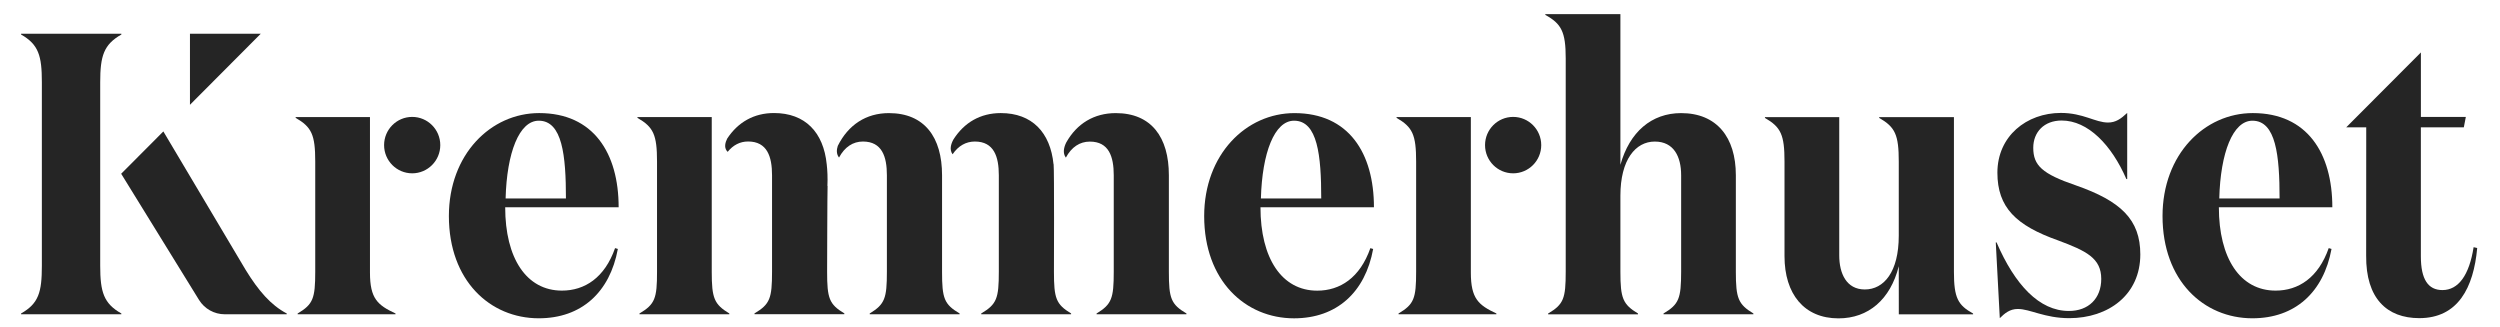
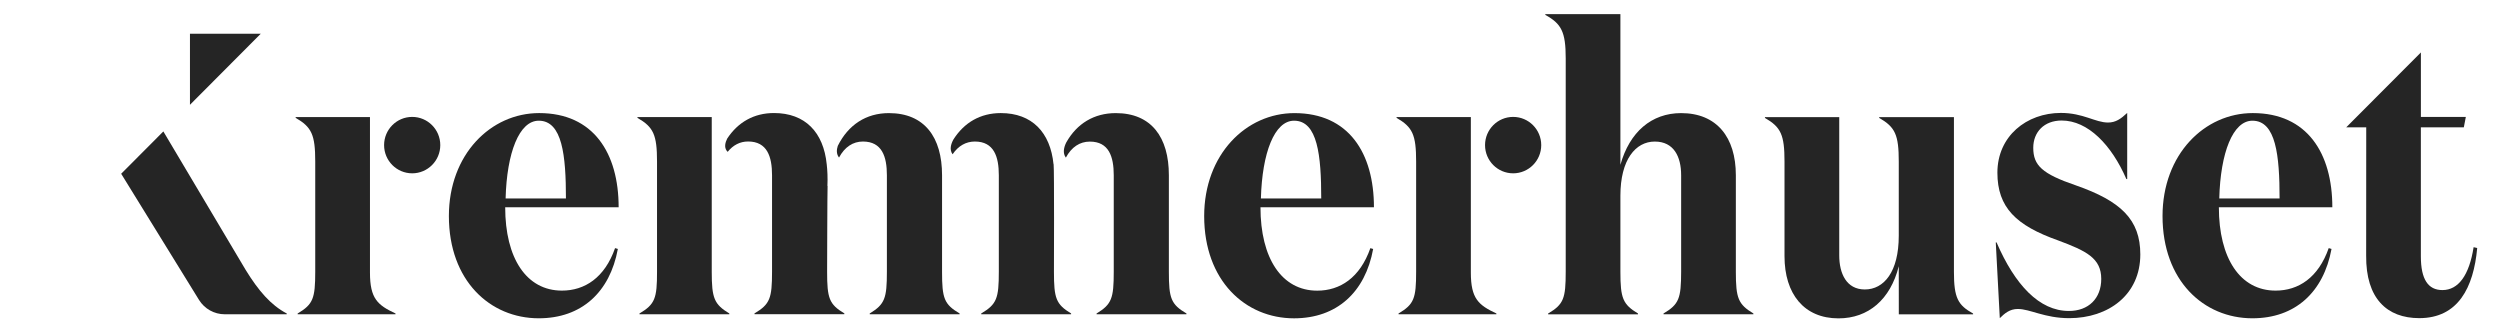
<svg xmlns="http://www.w3.org/2000/svg" width="168" height="22" viewBox="0 0 168 22" fill="none">
  <g id="kremmerhuset" clip-path="url(#clip0_263_5022)">
    <g id="Group">
      <g id="Group_2">
        <g id="Group_3">
          <path id="Vector" d="M42.972 21.066V21.119H49.012V21.066C47.991 20.447 47.829 20.043 47.829 18.265V7.868H42.837V7.921C43.911 8.54 44.152 9.053 44.152 10.857V18.265C44.154 20.043 44.019 20.447 42.972 21.066Z" fill="#252525" />
          <path id="Vector_2" d="M36.205 21.389C39.078 21.389 40.983 19.638 41.52 16.729L41.333 16.673C40.634 18.667 39.293 19.529 37.761 19.529C35.372 19.529 33.949 17.348 33.949 13.928H41.573C41.573 10.291 39.883 7.599 36.232 7.599C32.983 7.599 30.165 10.373 30.165 14.52C30.165 18.858 32.93 21.389 36.205 21.389ZM36.205 8.111C37.79 8.111 38.031 10.455 38.031 13.338H33.977C34.057 10.267 34.888 8.111 36.205 8.111Z" fill="#252525" />
          <path id="Vector_3" d="M92.276 16.731L92.088 16.676C91.39 18.67 90.049 19.532 88.517 19.532C86.128 19.532 84.704 17.35 84.704 13.93H92.329C92.329 10.293 90.639 7.601 86.987 7.601C83.739 7.601 80.921 10.375 80.921 14.523C80.921 18.86 83.686 21.391 86.961 21.391C89.834 21.389 91.742 19.64 92.276 16.731ZM86.961 8.111C88.546 8.111 88.787 10.455 88.787 13.338H84.733C84.815 10.267 85.646 8.111 86.961 8.111Z" fill="#252525" />
          <path id="Vector_4" d="M111.788 21.066V21.119H117.829V21.066C116.807 20.447 116.649 20.043 116.649 18.265V11.775C116.649 9.217 115.36 7.601 112.971 7.601C110.984 7.601 109.508 8.868 108.891 11.076V0.949H103.846V1.002C104.92 1.594 105.216 2.134 105.216 3.911V18.267C105.216 20.045 105.081 20.45 104.034 21.068V21.121H110.074V21.068C109.053 20.45 108.891 20.045 108.891 18.267V13.15C108.891 10.725 109.912 9.513 111.201 9.513C112.489 9.513 112.973 10.537 112.973 11.775V18.265C112.969 20.043 112.834 20.447 111.788 21.066Z" fill="#252525" />
          <path id="Vector_5" d="M143.829 17.095C143.829 14.751 142.514 13.511 139.509 12.461C137.225 11.681 136.635 11.115 136.635 9.93C136.635 8.88 137.36 8.099 138.543 8.099C140.315 8.099 141.898 9.742 142.892 12.032H142.948V7.589C142.517 7.993 142.17 8.234 141.659 8.234C140.799 8.234 139.995 7.589 138.492 7.589C136.183 7.589 134.225 9.152 134.225 11.604C134.225 13.947 135.487 15.158 138.304 16.155C140.183 16.856 141.204 17.34 141.204 18.742C141.204 20.062 140.344 20.897 139.029 20.897C137.042 20.897 135.405 19.147 134.169 16.29H134.116L134.386 21.381C134.709 21.059 135.058 20.763 135.595 20.763C136.428 20.763 137.394 21.381 139.058 21.381C141.683 21.377 143.829 19.816 143.829 17.095Z" fill="#252525" />
          <path id="Vector_6" d="M151.389 7.599C148.14 7.599 145.322 10.373 145.322 14.52C145.322 18.858 148.087 21.389 151.362 21.389C154.236 21.389 156.141 19.638 156.678 16.729L156.49 16.673C155.791 18.667 154.45 19.529 152.921 19.529C150.532 19.529 149.108 17.348 149.108 13.928H156.733C156.733 10.293 155.04 7.599 151.389 7.599ZM149.135 13.338C149.214 10.267 150.047 8.111 151.362 8.111C152.947 8.111 153.188 10.455 153.188 13.338H149.135Z" fill="#252525" />
          <path id="Vector_7" d="M20.002 21.066V21.119H26.579V21.066C25.372 20.5 24.862 20.069 24.862 18.318V7.868H19.869V7.921C20.943 8.54 21.184 9.053 21.184 10.857V18.265C21.182 20.043 21.047 20.447 20.002 21.066Z" fill="#252525" />
          <path id="Vector_8" d="M27.699 11.647C28.741 11.647 29.587 10.798 29.587 9.752C29.587 8.705 28.741 7.856 27.699 7.856C26.656 7.856 25.811 8.705 25.811 9.752C25.811 10.798 26.656 11.647 27.699 11.647Z" fill="#252525" />
          <path id="Vector_9" d="M93.981 21.066V21.119H100.558V21.066C99.352 20.5 98.841 20.069 98.841 18.318V7.868H93.849V7.921C94.923 8.54 95.164 9.053 95.164 10.857V18.265C95.164 20.043 95.029 20.447 93.981 21.066Z" fill="#252525" />
          <path id="Vector_10" d="M101.683 11.647C102.726 11.647 103.571 10.798 103.571 9.752C103.571 8.705 102.726 7.856 101.683 7.856C100.64 7.856 99.795 8.705 99.795 9.752C99.795 10.798 100.64 11.647 101.683 11.647Z" fill="#252525" />
          <path id="Vector_11" d="M166.227 16.611C165.931 18.496 165.206 19.493 164.131 19.493C163.166 19.493 162.682 18.766 162.682 17.23V8.557H165.569L165.704 7.856H162.684V3.524L157.665 8.557H159.011L159.006 17.177C158.98 20.059 160.403 21.379 162.576 21.379C165.179 21.379 166.227 19.332 166.468 16.666L166.227 16.611Z" fill="#252525" />
-           <path id="Vector_12" d="M6.734 17.86V5.525C6.734 3.748 6.974 2.994 8.157 2.319V2.266H1.416V2.319C2.596 2.994 2.813 3.748 2.813 5.525V17.86C2.813 19.638 2.599 20.392 1.416 21.066V21.119H8.155V21.066C6.974 20.394 6.734 19.638 6.734 17.86Z" fill="#252525" />
          <path id="Vector_13" d="M16.504 18.13L10.977 8.832L8.143 11.676L13.373 20.153C13.744 20.753 14.397 21.119 15.1 21.119H19.269V21.066C18.195 20.5 17.364 19.532 16.504 18.13Z" fill="#252525" />
          <path id="Vector_14" d="M12.765 2.266V7.042L17.524 2.266H12.765Z" fill="#252525" />
          <path id="Vector_15" d="M70.825 18.265C70.825 18.265 70.851 11.44 70.803 11.03C70.801 11.035 70.798 11.04 70.798 11.047C70.584 8.892 69.348 7.599 67.253 7.599C65.885 7.599 64.792 8.232 64.067 9.378C63.898 9.689 63.792 10.062 64.011 10.361L64.016 10.366C64.397 9.8 64.915 9.511 65.509 9.511C66.798 9.511 67.121 10.534 67.121 11.772V18.263C67.121 20.04 66.986 20.445 65.938 21.064V21.117H71.978V21.064C70.96 20.447 70.825 20.043 70.825 18.265Z" fill="#252525" />
          <path id="Vector_16" d="M74.844 11.775V18.265C74.844 20.042 74.709 20.447 73.69 21.066V21.119H79.731V21.066C78.683 20.447 78.548 20.042 78.548 18.265V11.775C78.548 9.217 77.368 7.601 74.979 7.601C73.529 7.601 72.368 8.297 71.651 9.576C71.494 9.896 71.4 10.281 71.619 10.582L71.626 10.592C72.005 9.882 72.566 9.516 73.233 9.516C74.521 9.511 74.844 10.534 74.844 11.775Z" fill="#252525" />
          <path id="Vector_17" d="M55.582 18.265C55.582 18.265 55.597 12.699 55.614 12.487L55.602 12.507C55.628 11.926 55.602 11.447 55.556 11.042V11.045C55.342 8.889 54.106 7.596 52.013 7.596C50.669 7.596 49.593 8.208 48.868 9.313C48.738 9.571 48.656 9.886 48.834 10.13L48.899 10.204C49.265 9.749 49.732 9.508 50.27 9.508C51.558 9.508 51.881 10.532 51.881 11.77V18.26C51.881 20.038 51.746 20.442 50.701 21.061V21.114H56.741V21.061C55.717 20.447 55.582 20.042 55.582 18.265Z" fill="#252525" />
          <path id="Vector_18" d="M63.306 18.265V11.775C63.306 9.217 62.123 7.601 59.734 7.601C58.205 7.601 57.005 8.386 56.3 9.802C56.215 10.062 56.201 10.339 56.367 10.566L56.384 10.585C56.762 9.877 57.321 9.511 57.988 9.511C59.276 9.511 59.599 10.534 59.599 11.772V18.263C59.599 20.04 59.464 20.445 58.445 21.064V21.117H64.486V21.064C63.44 20.447 63.306 20.042 63.306 18.265Z" fill="#252525" />
          <path id="Vector_19" d="M127.6 21.121H132.592V21.068C131.571 20.503 131.304 20.018 131.304 18.267V7.871H126.282V7.924C127.356 8.543 127.597 9.056 127.597 10.859V15.842C127.597 18.267 126.605 19.452 125.314 19.452C124.079 19.452 123.597 18.376 123.597 17.165V7.873H118.604V7.926C119.679 8.545 119.919 9.058 119.919 10.862V17.22C119.919 19.751 121.234 21.394 123.544 21.394C125.557 21.394 127.034 20.127 127.597 17.892L127.6 21.121Z" fill="#252525" />
        </g>
      </g>
    </g>
  </g>
  <defs>
    <clipPath id="clip0_263_5022">
      <rect width="166.176" height="20.471" fill="white" transform="translate(0.935 0.949)" />
    </clipPath>
  </defs>
</svg>